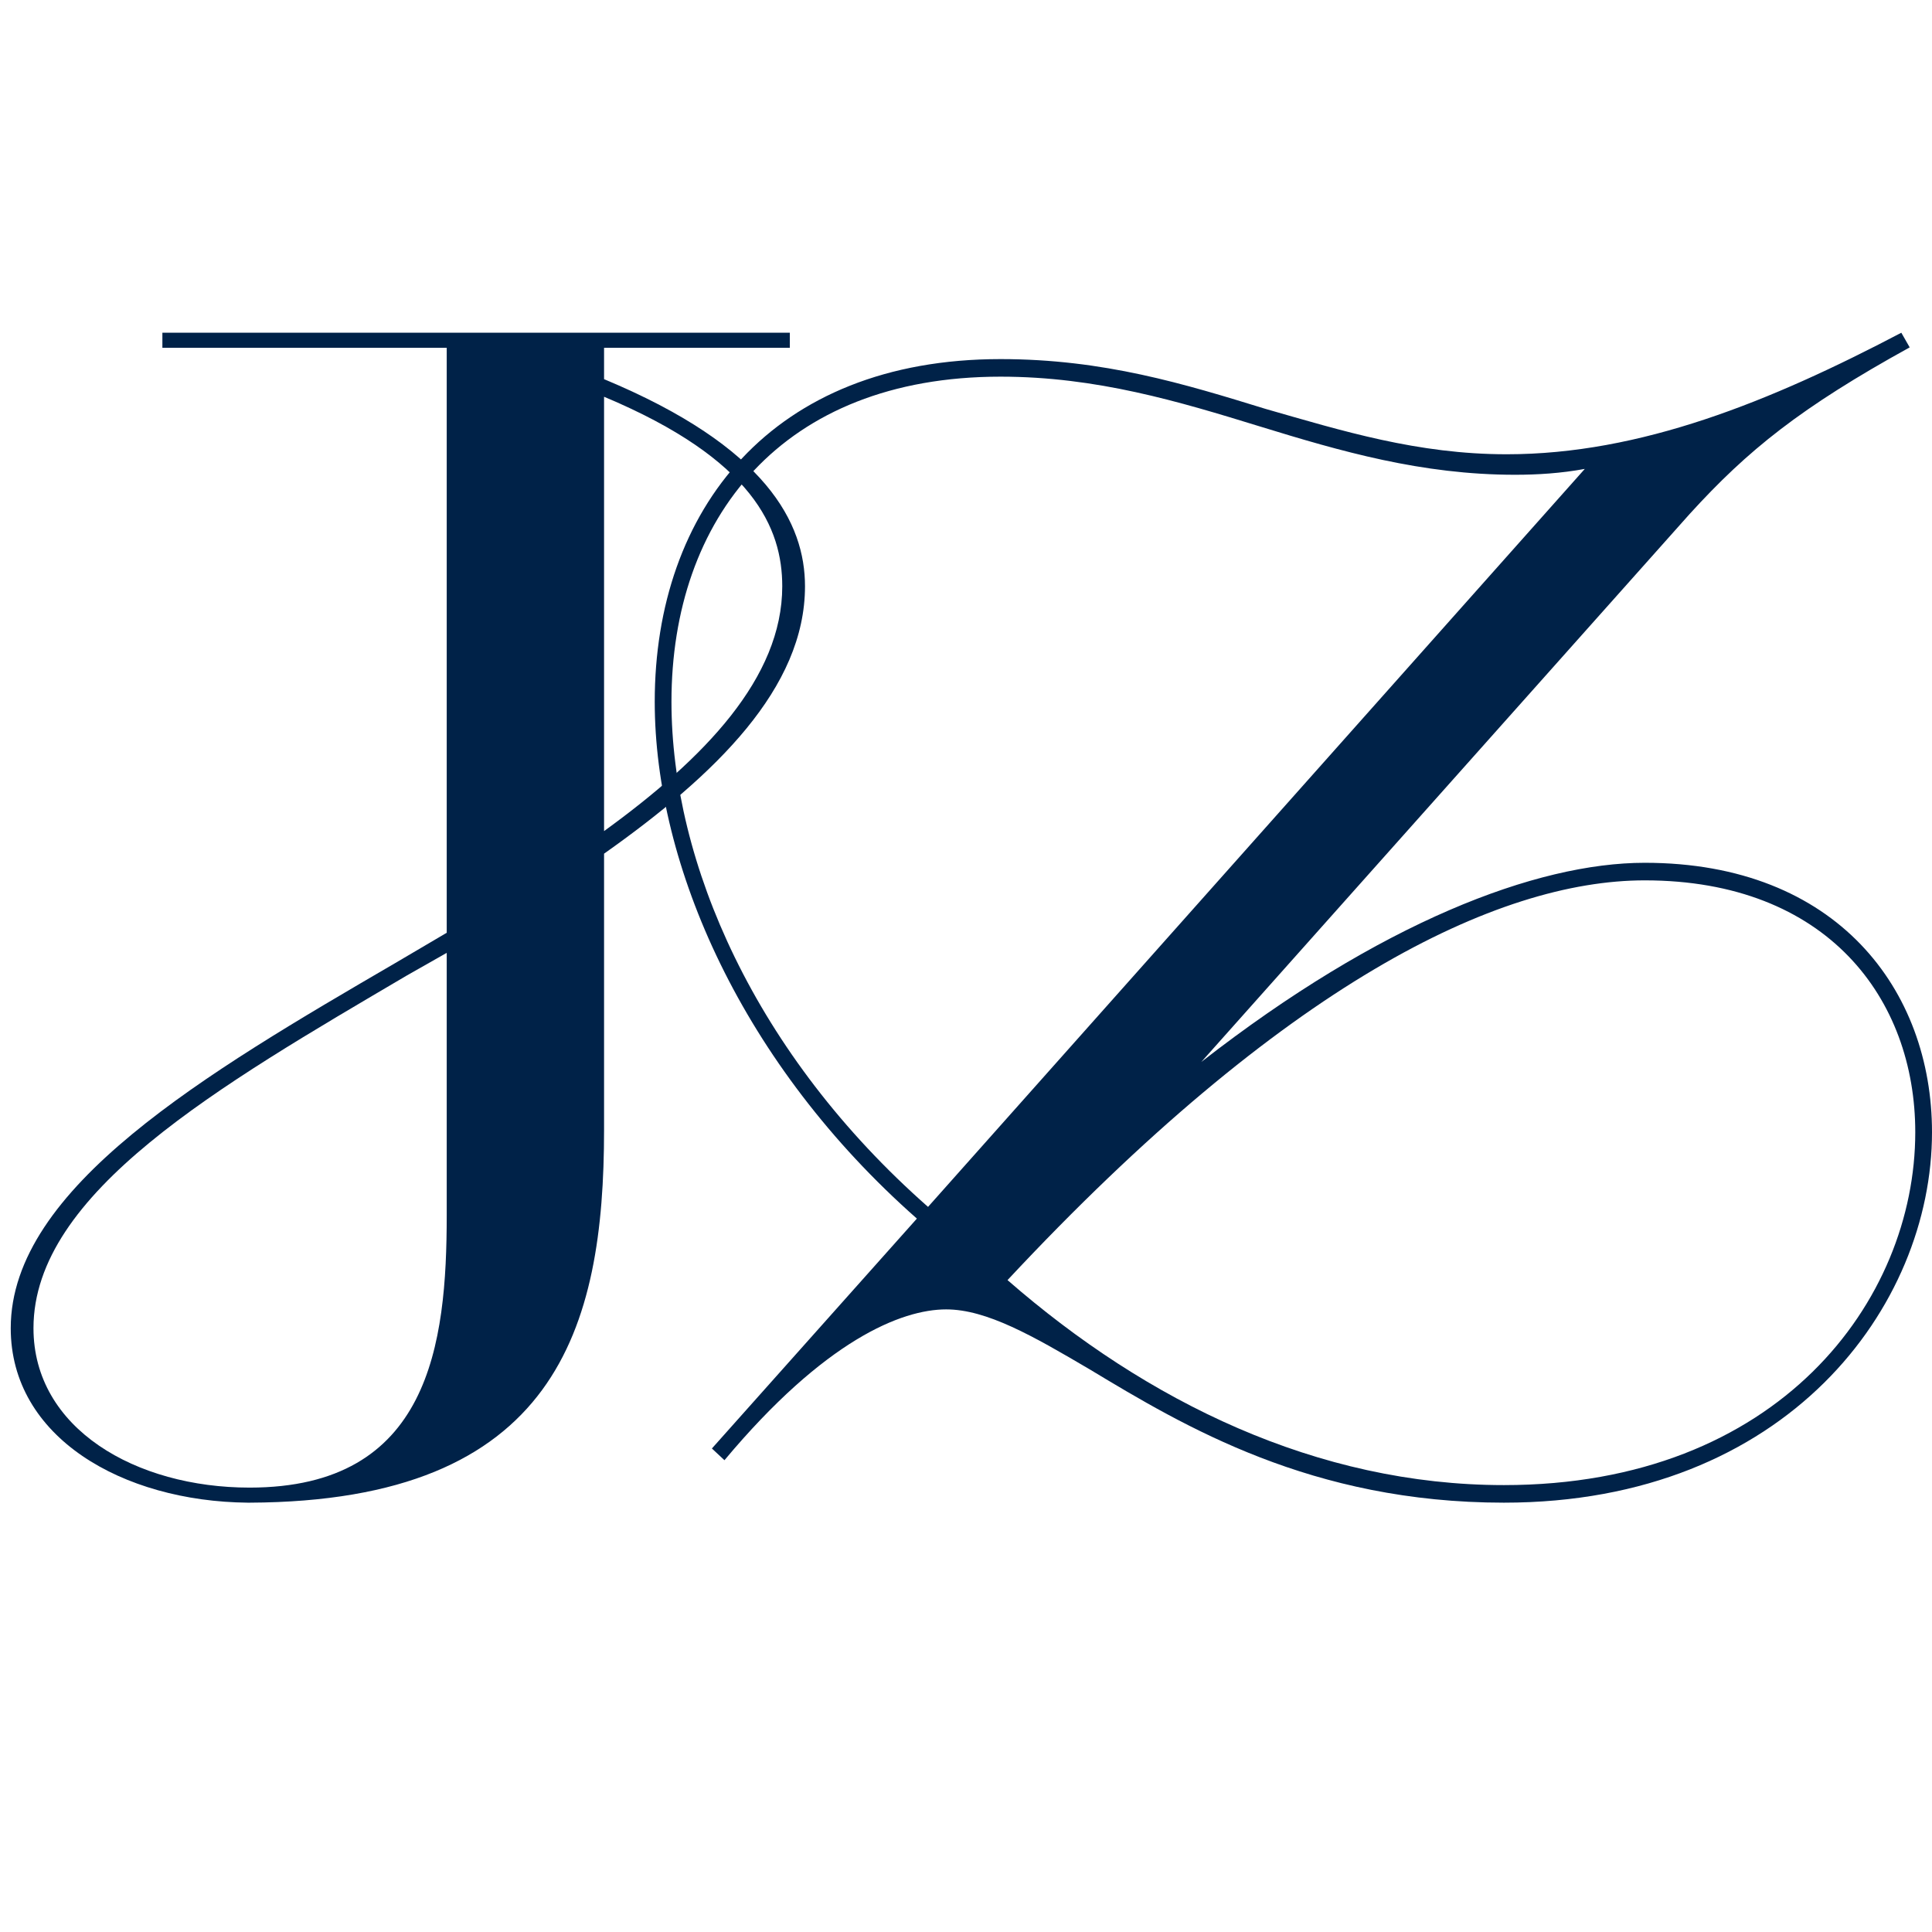
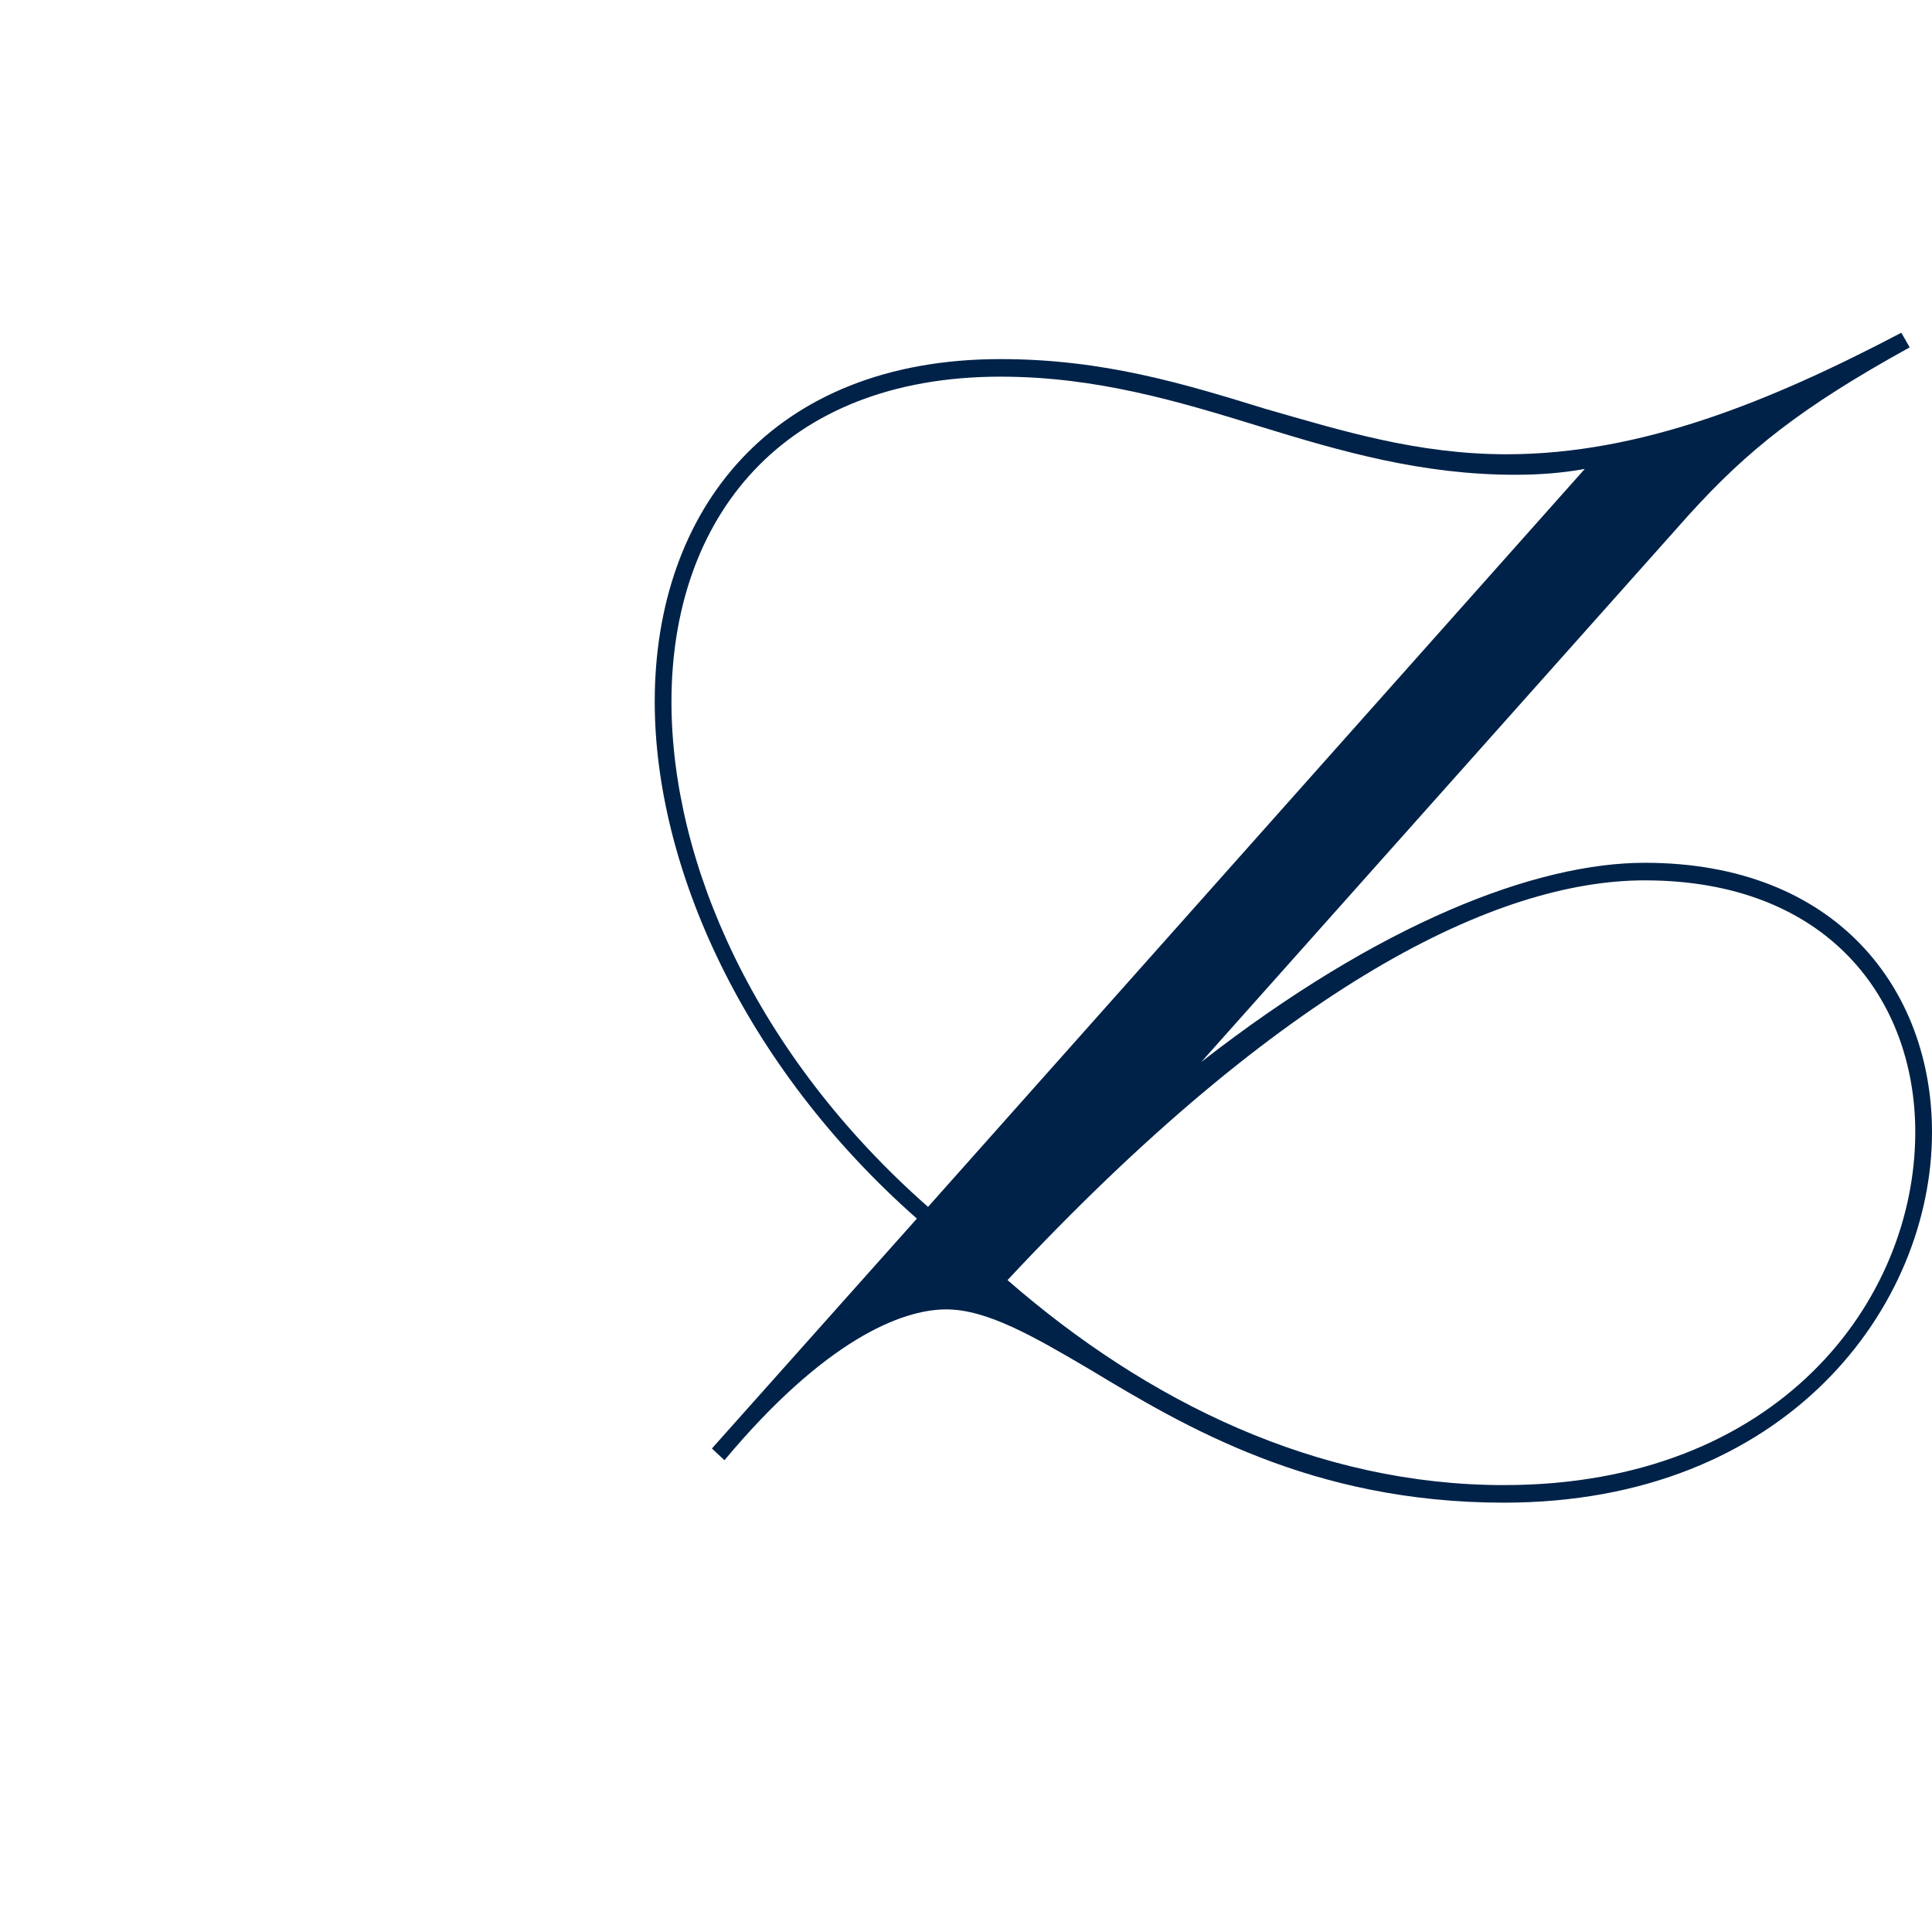
<svg xmlns="http://www.w3.org/2000/svg" width="180" height="180" viewBox="0 0 180 180" fill="none">
  <path d="M66.326 134.952L85.424 113.534C69.184 99.21 61 80.657 61 65.378C61 47.507 71.913 33.456 93.218 33.456C102.832 33.456 110.367 35.775 117.902 38.094C125.047 40.14 132.062 42.323 140.377 42.323C152.848 42.323 164.93 37.412 177.142 31L177.921 32.364C167.788 37.957 162.852 41.914 157.395 47.916L111.926 98.937C128.555 85.978 143.105 80.384 153.238 80.384C171.166 80.384 180 92.253 180 105.486C180 121.72 166.489 140 140.117 140C122.189 140 110.367 132.906 101.533 127.586C96.206 124.448 91.919 121.993 88.152 121.993C83.995 121.993 76.849 124.857 67.496 136.044L66.326 134.952ZM86.463 112.443L147.652 43.687C145.443 44.096 143.235 44.233 141.156 44.233C132.452 44.233 124.917 42.05 117.382 39.731C109.847 37.412 102.182 35.093 93.218 35.093C72.822 35.093 62.559 48.325 62.559 65.378C62.559 80.384 70.354 98.255 86.463 112.443ZM140.117 138.363C165.71 138.363 178.441 121.174 178.441 105.486C178.441 93.071 170.257 82.021 153.238 82.021C139.467 82.021 119.591 91.707 93.868 119.264C106.859 130.587 122.709 138.363 140.117 138.363Z" fill="#002248" />
-   <path d="M23.253 140H23.076C11.42 139.883 1 133.918 1 123.744C1 110.645 19.191 100.002 36.852 89.71L41.62 86.903V32.403H15.129V31H73.587V32.403H56.279V35.327C71.468 41.643 75 48.777 75 54.624C75 64.098 66.699 72.167 56.279 79.535V105.265C56.279 123.744 51.864 139.883 23.253 140ZM41.62 113.218V88.775L37.912 90.88C20.427 101.172 3.119 111.113 3.119 123.744C3.119 133.1 12.656 138.597 23.253 138.597C40.031 138.597 41.62 125.264 41.62 113.218ZM56.279 36.965V77.43C65.64 70.647 72.881 63.162 72.881 54.624C72.881 49.245 70.231 42.812 56.279 36.965Z" fill="#002248" />
</svg>